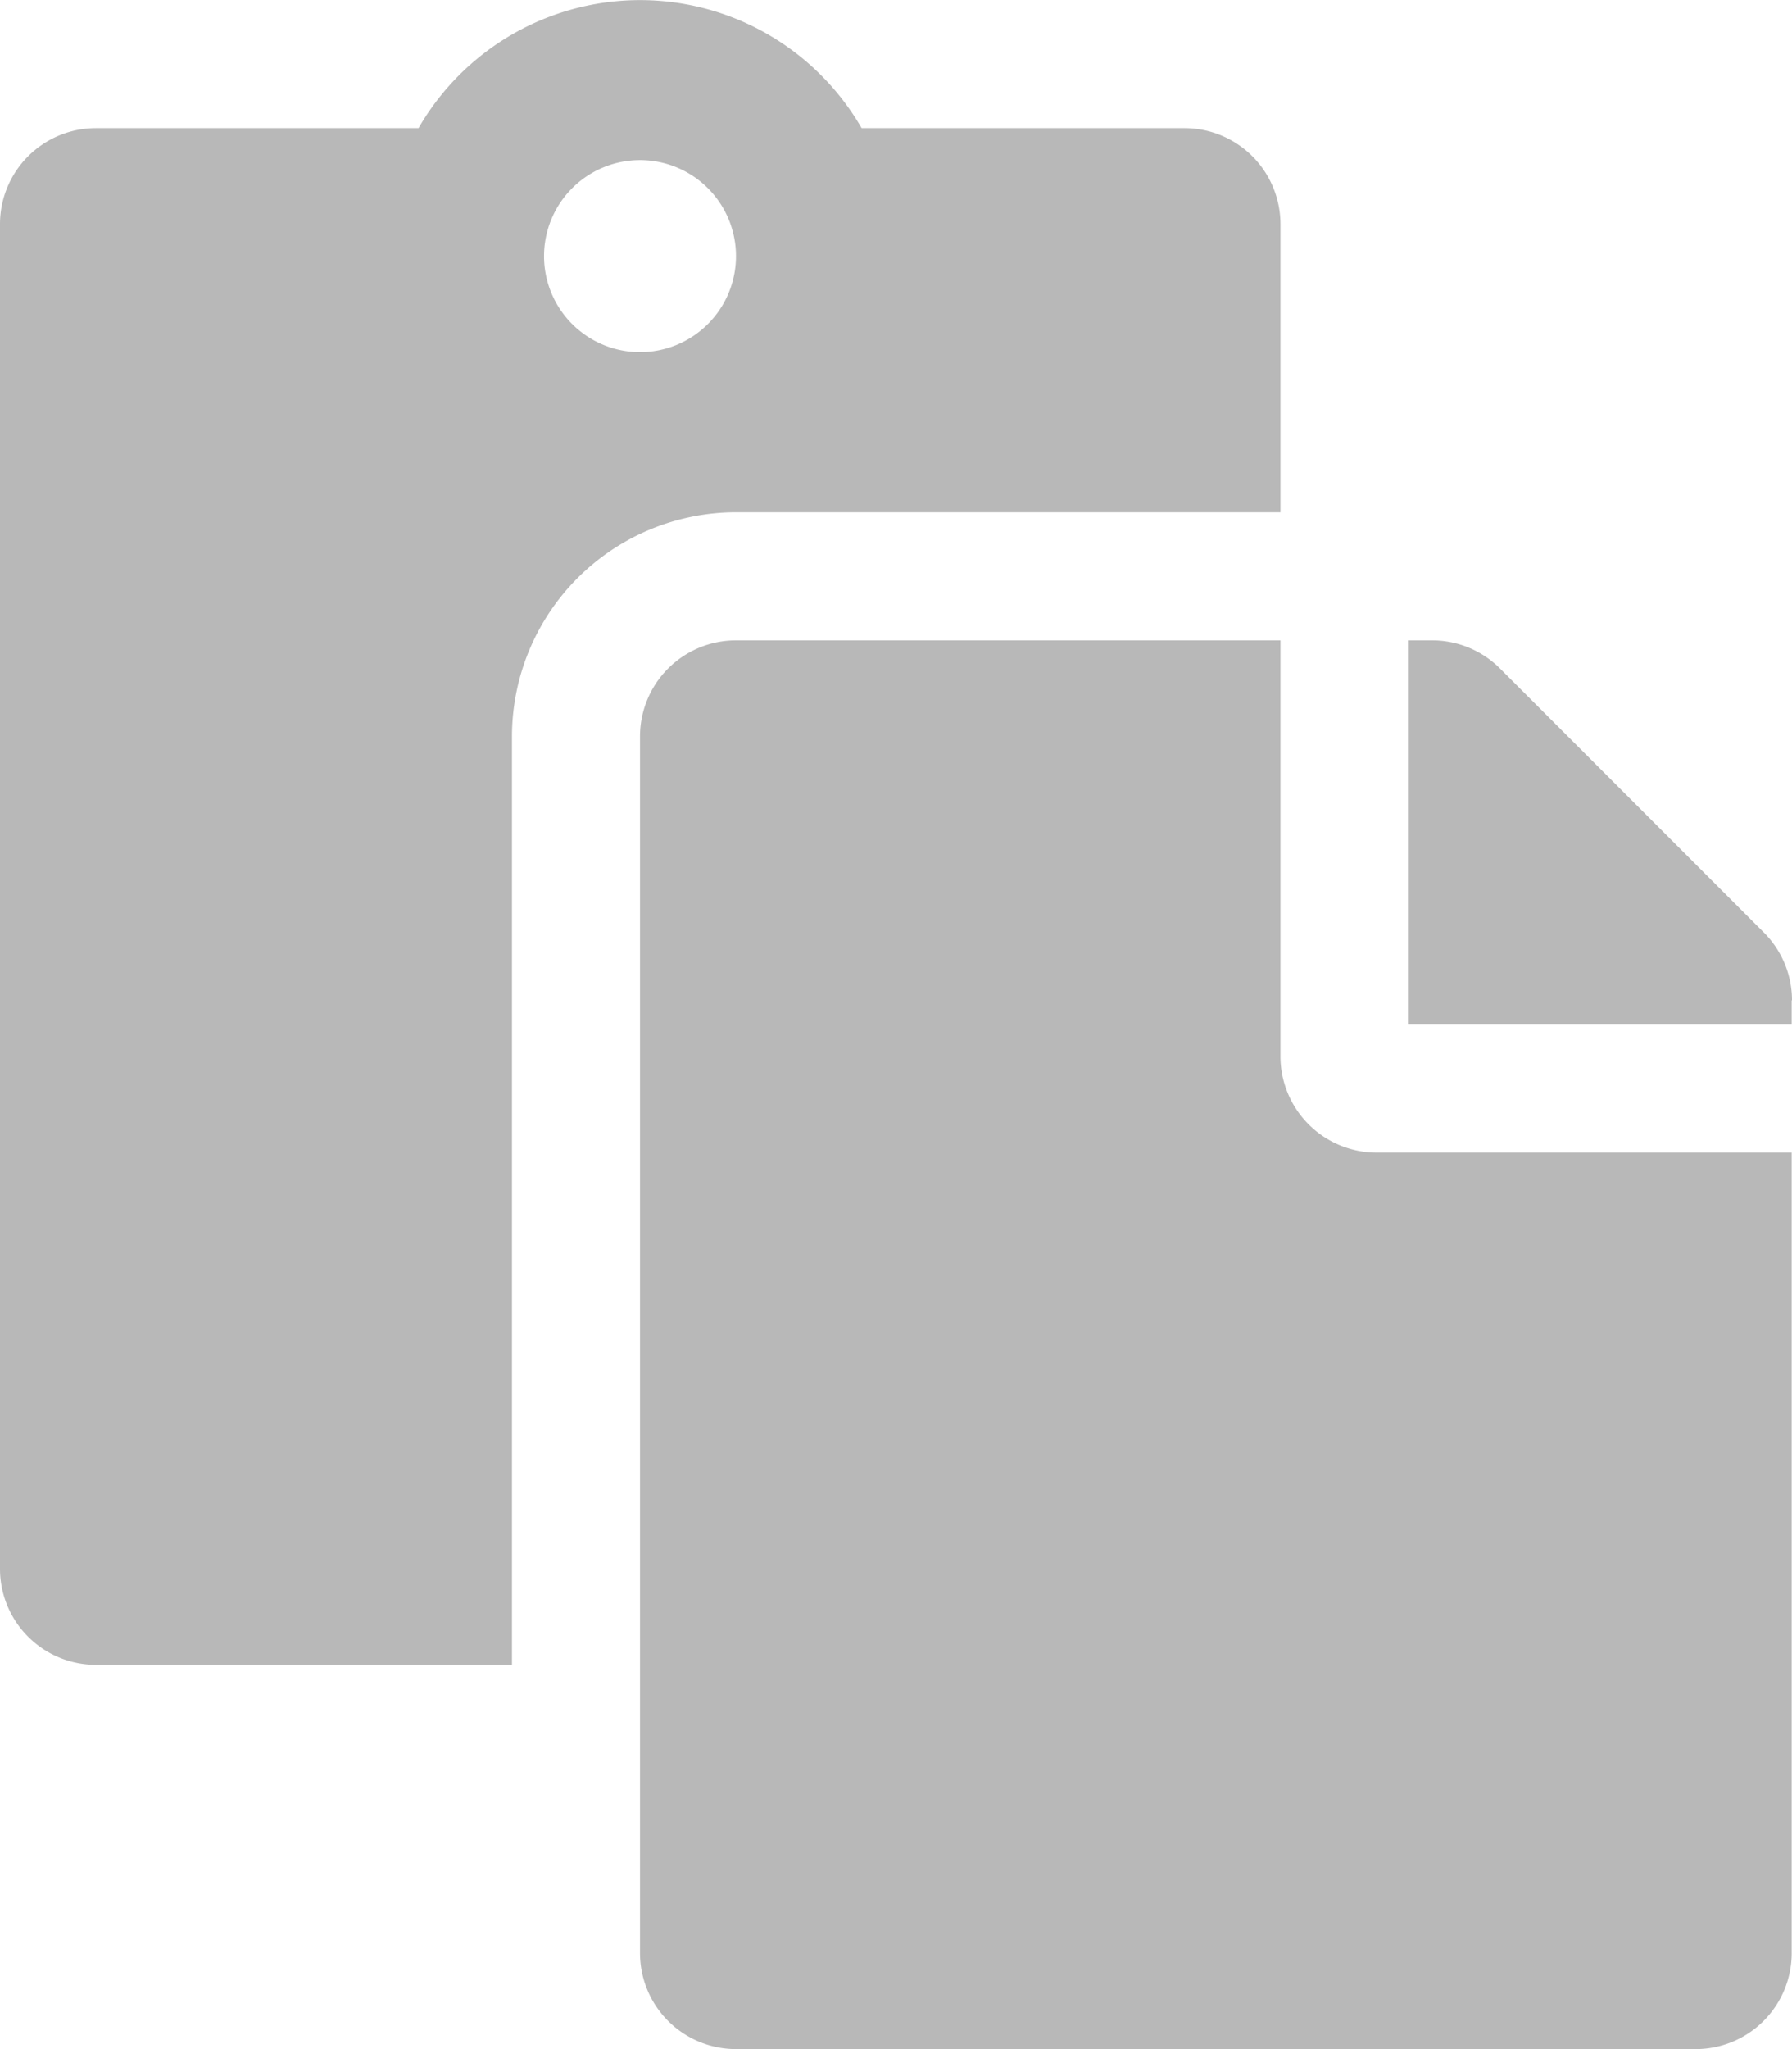
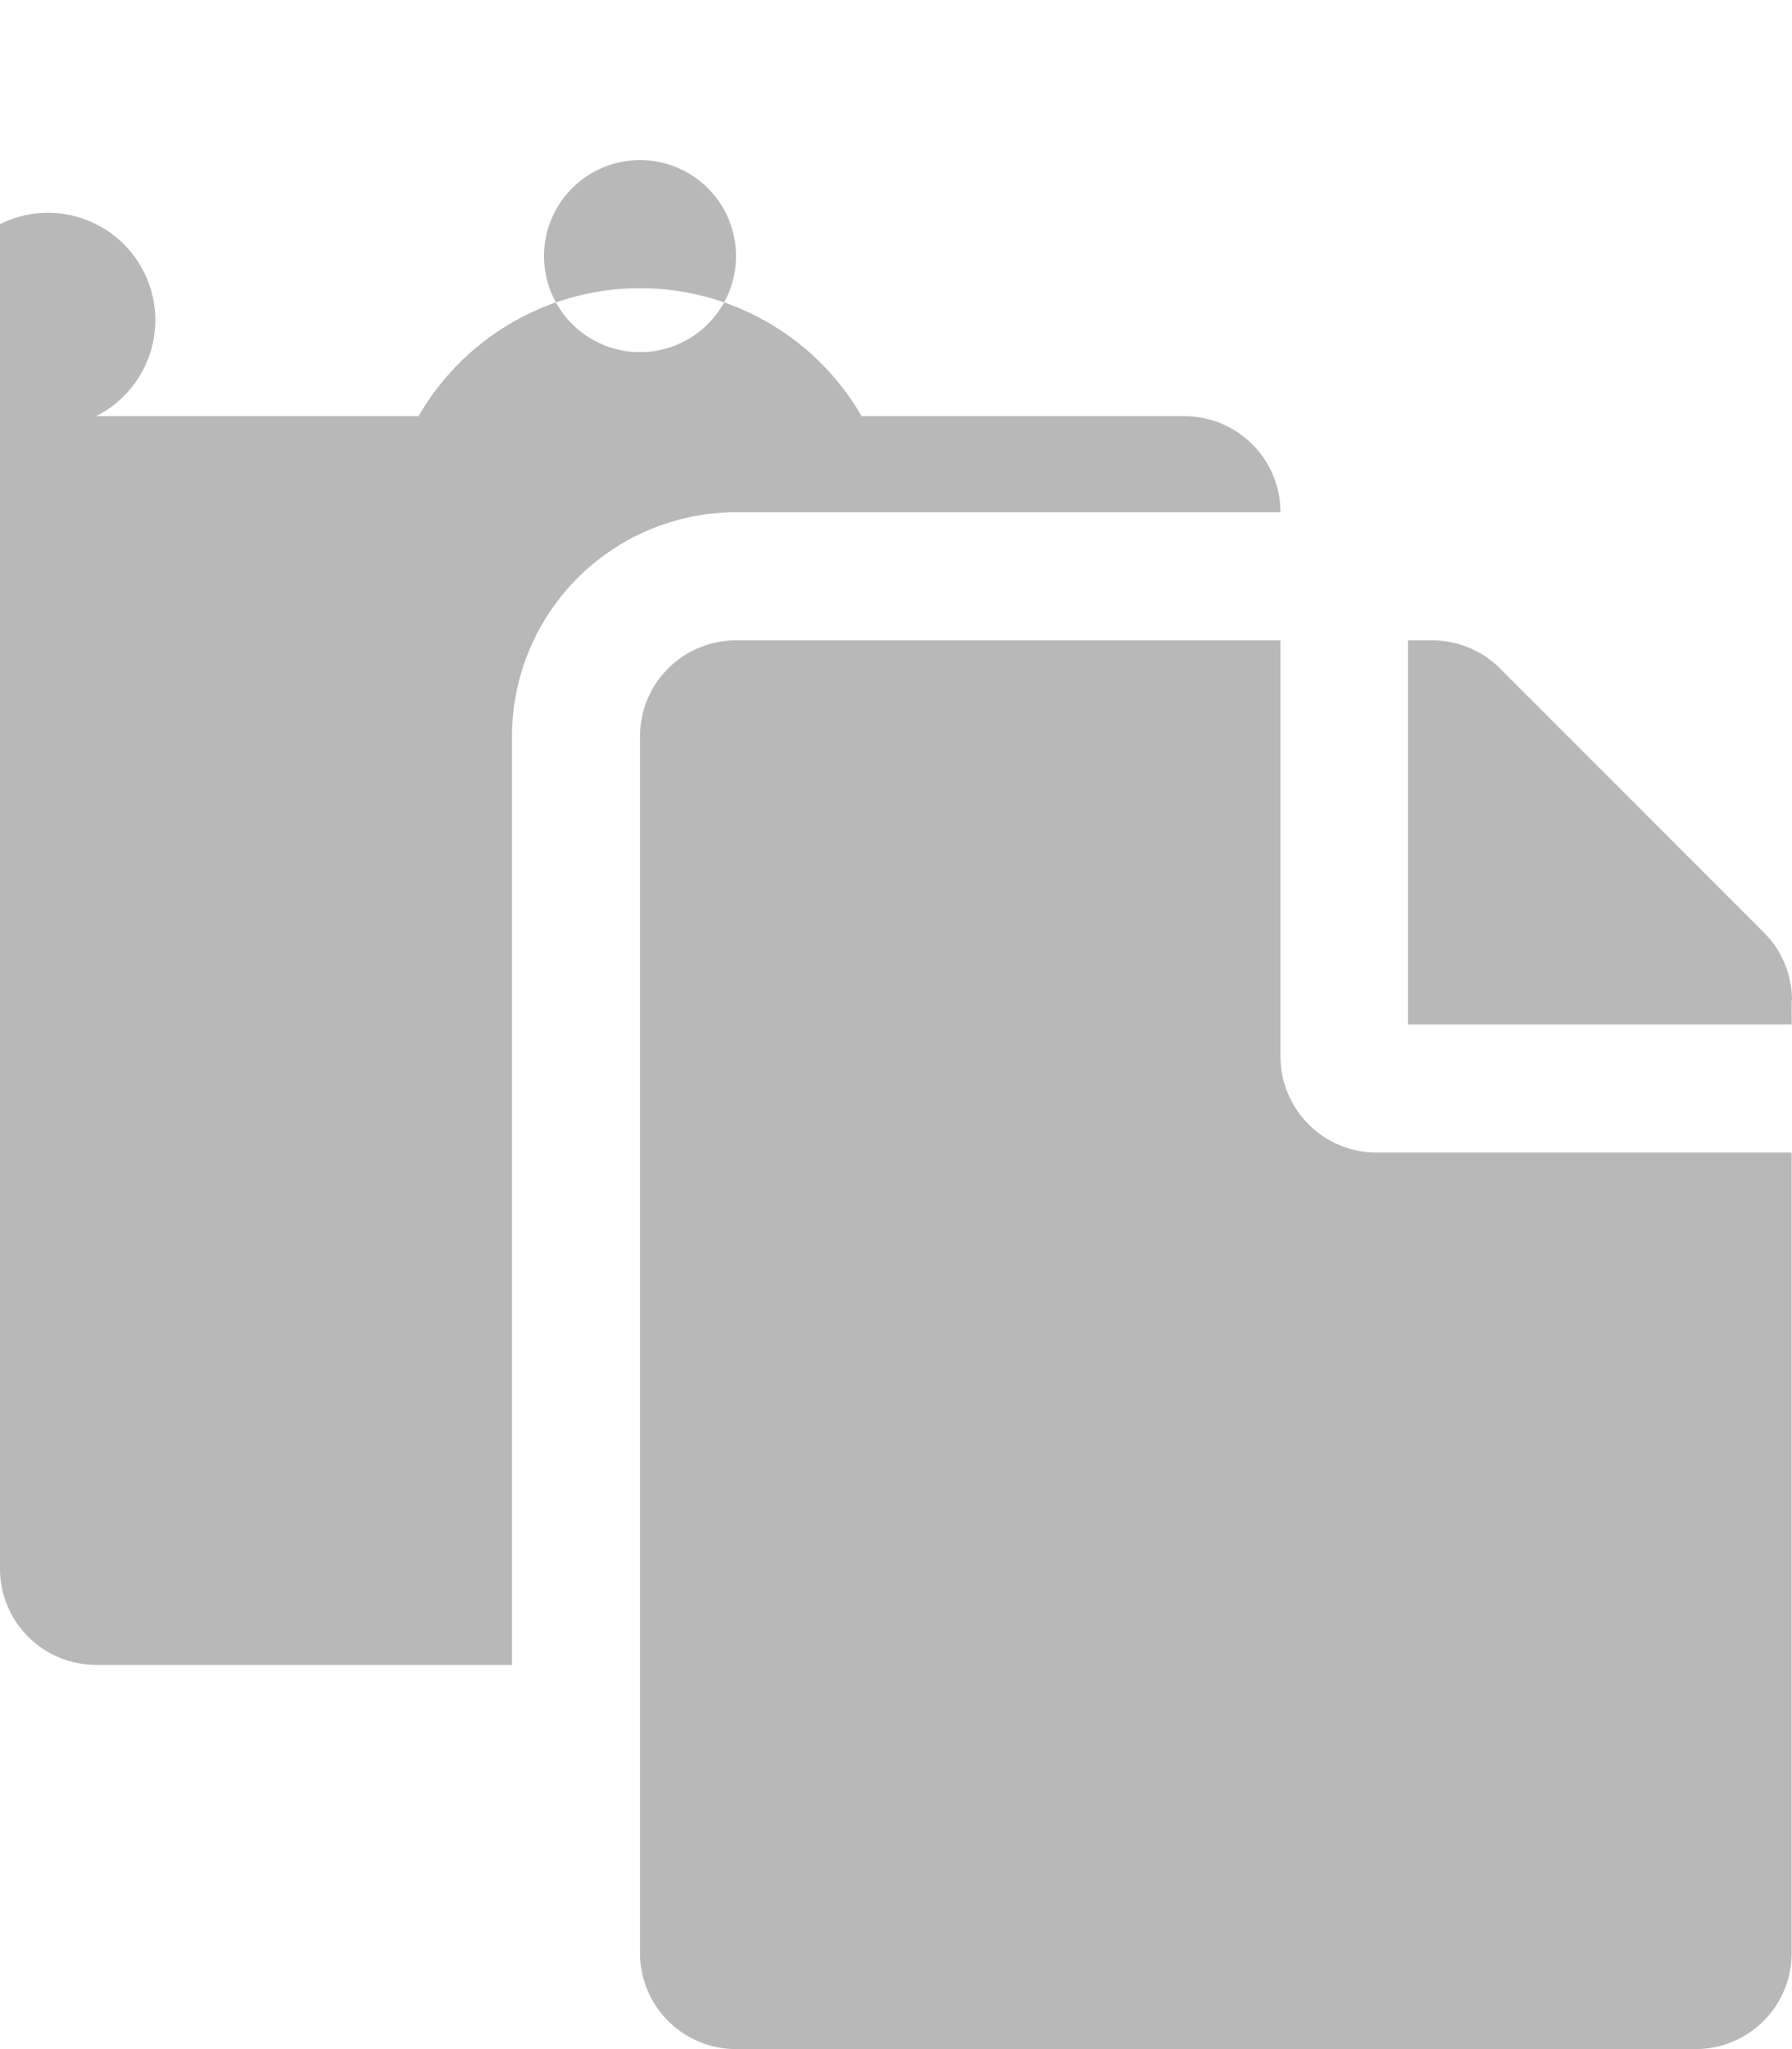
<svg xmlns="http://www.w3.org/2000/svg" width="16.934" height="19.353" viewBox="0 0 16.934 19.353">
-   <path id="Icon_awesome-paste" data-name="Icon awesome-paste" d="M4.838,6.955A2.119,2.119,0,0,1,6.955,4.838H12.1V2.117a.907.907,0,0,0-.907-.907H8.142a2.417,2.417,0,0,0-4.187,0H.907A.907.907,0,0,0,0,2.117v12.7a.907.907,0,0,0,.907.907H4.838Zm1.21-5.443a.907.907,0,1,1-.907.907A.907.907,0,0,1,6.048,1.512ZM13,10.886h3.931v7.56a.907.907,0,0,1-.907.907H6.955a.907.907,0,0,1-.907-.907V6.955a.907.907,0,0,1,.907-.907H12.1V9.979A.91.91,0,0,0,13,10.886Zm3.931-1.439v.229H13.305V6.048h.229a.907.907,0,0,1,.641.266l2.493,2.493a.907.907,0,0,1,.266.641Z" fill="#b8b8b8" />
+   <path id="Icon_awesome-paste" data-name="Icon awesome-paste" d="M4.838,6.955A2.119,2.119,0,0,1,6.955,4.838H12.1a.907.907,0,0,0-.907-.907H8.142a2.417,2.417,0,0,0-4.187,0H.907A.907.907,0,0,0,0,2.117v12.7a.907.907,0,0,0,.907.907H4.838Zm1.21-5.443a.907.907,0,1,1-.907.907A.907.907,0,0,1,6.048,1.512ZM13,10.886h3.931v7.56a.907.907,0,0,1-.907.907H6.955a.907.907,0,0,1-.907-.907V6.955a.907.907,0,0,1,.907-.907H12.1V9.979A.91.91,0,0,0,13,10.886Zm3.931-1.439v.229H13.305V6.048h.229a.907.907,0,0,1,.641.266l2.493,2.493a.907.907,0,0,1,.266.641Z" fill="#b8b8b8" />
</svg>